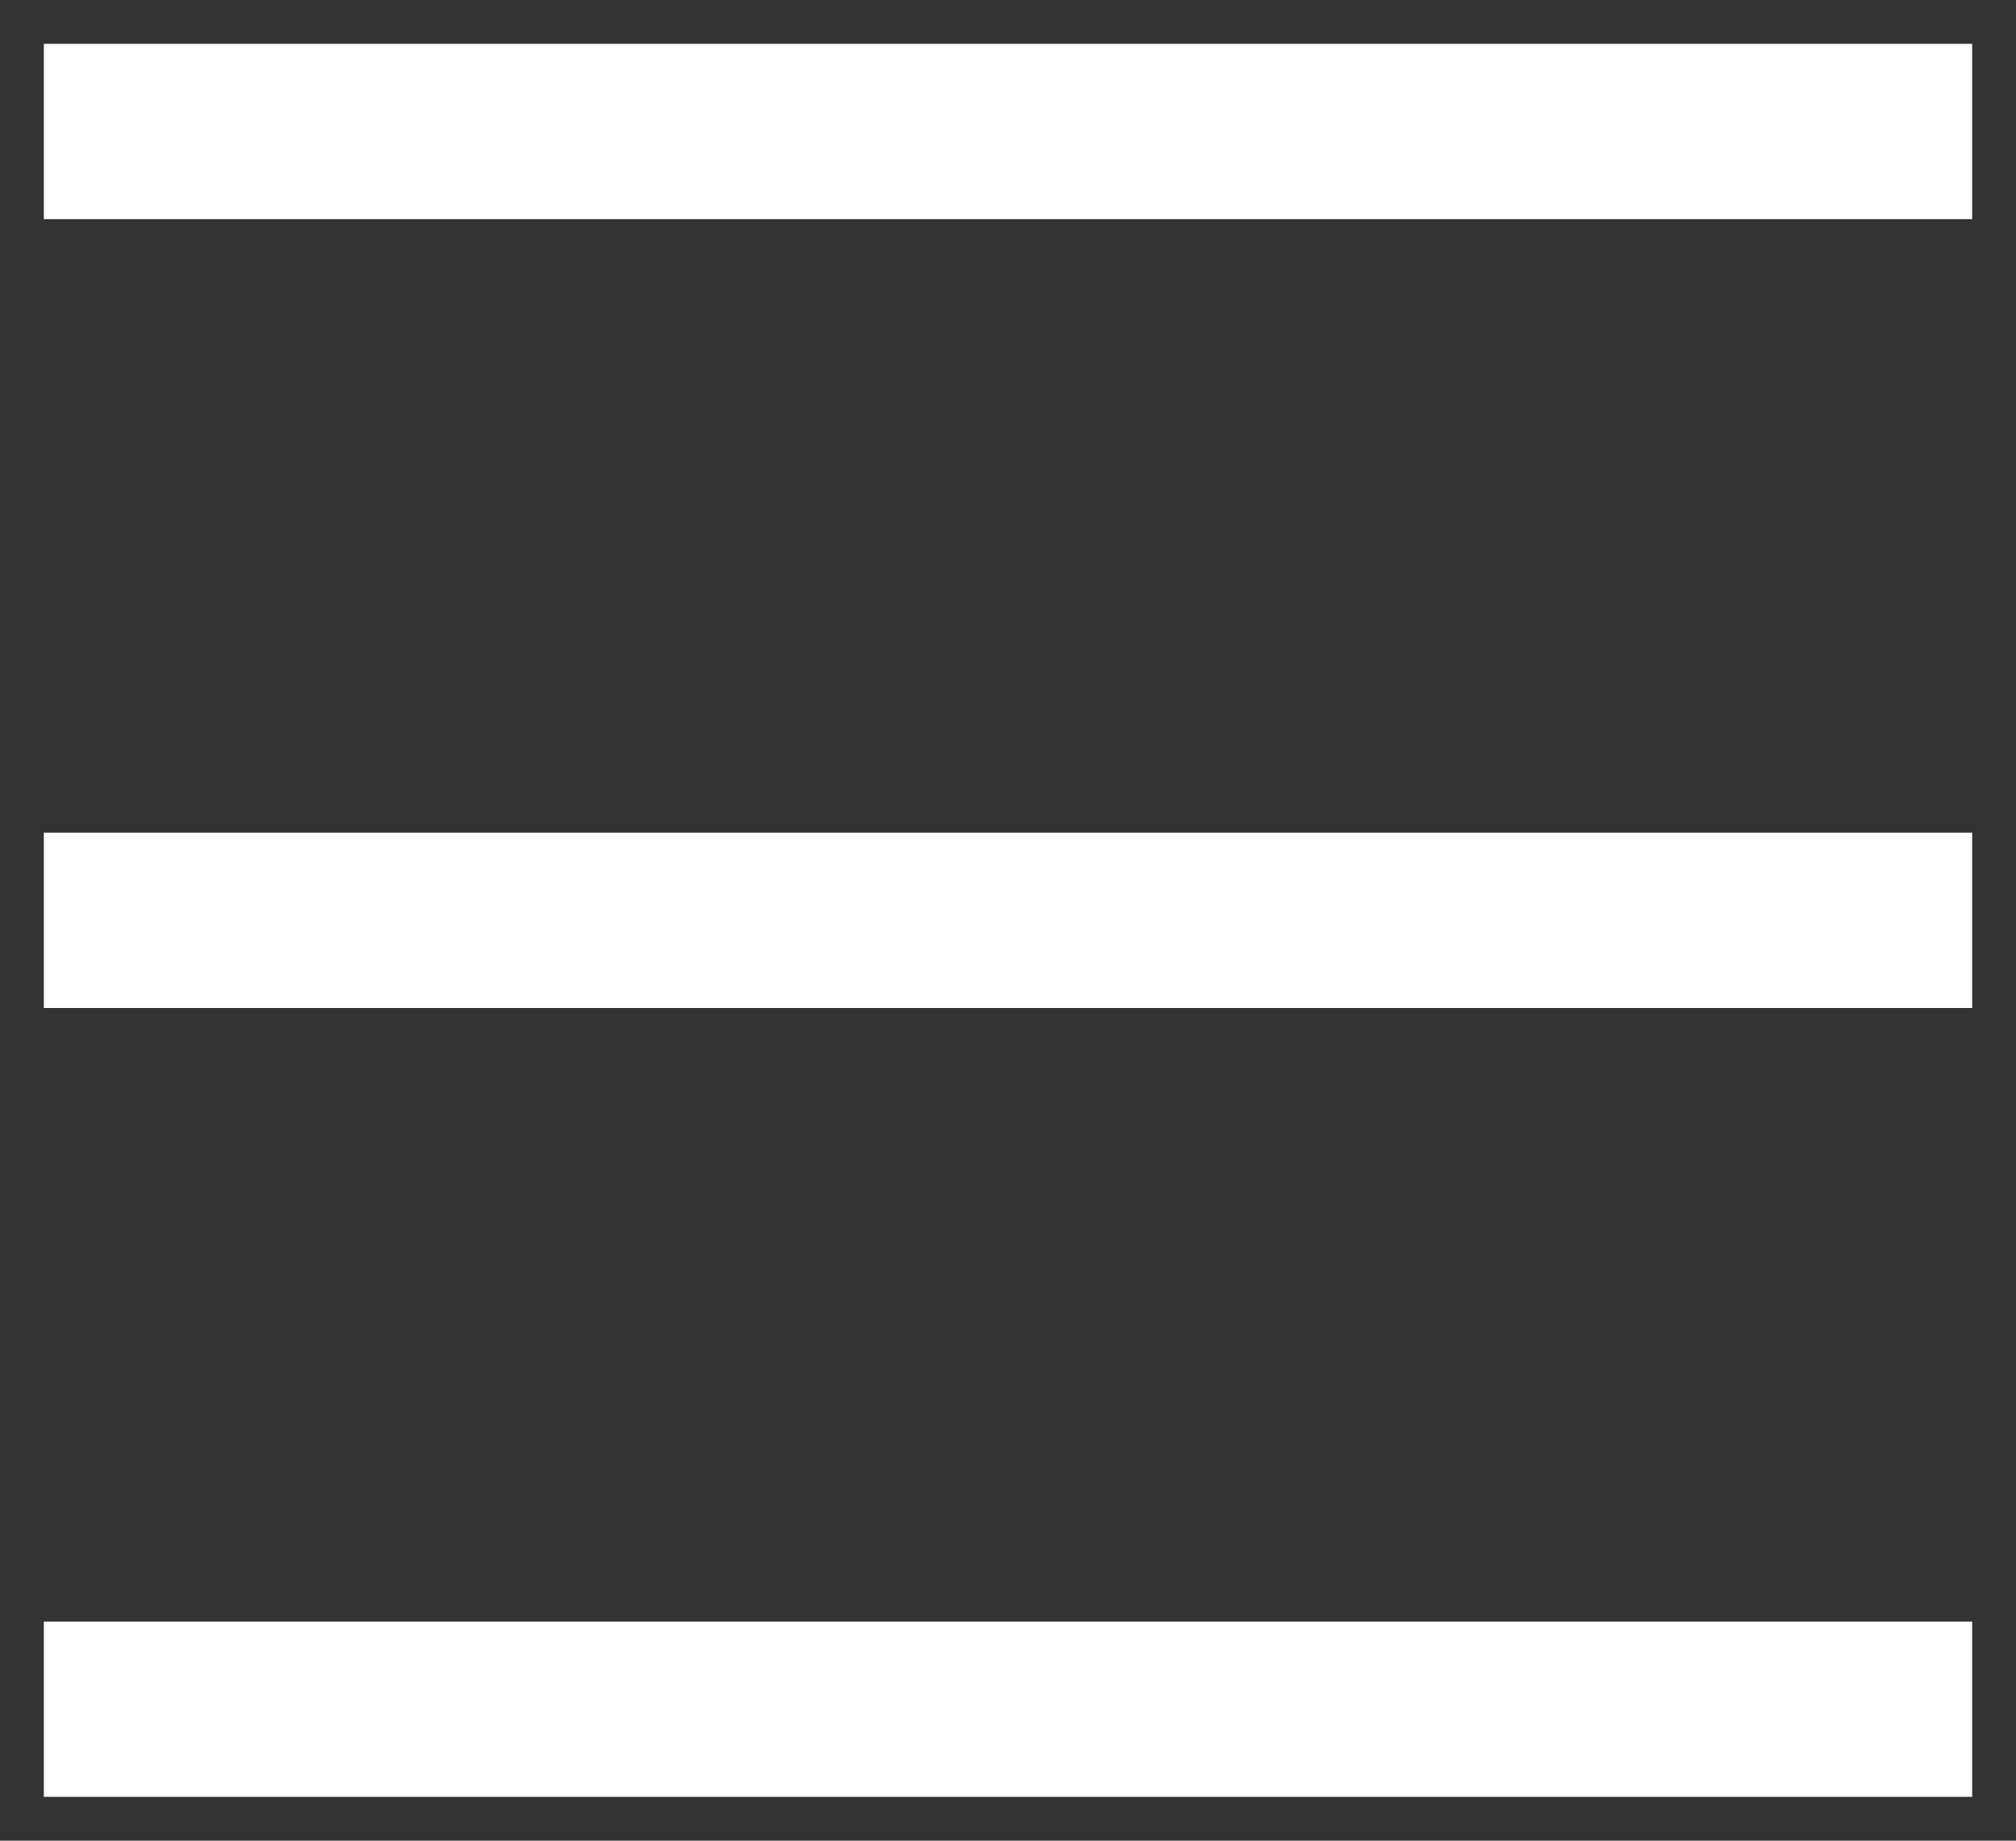
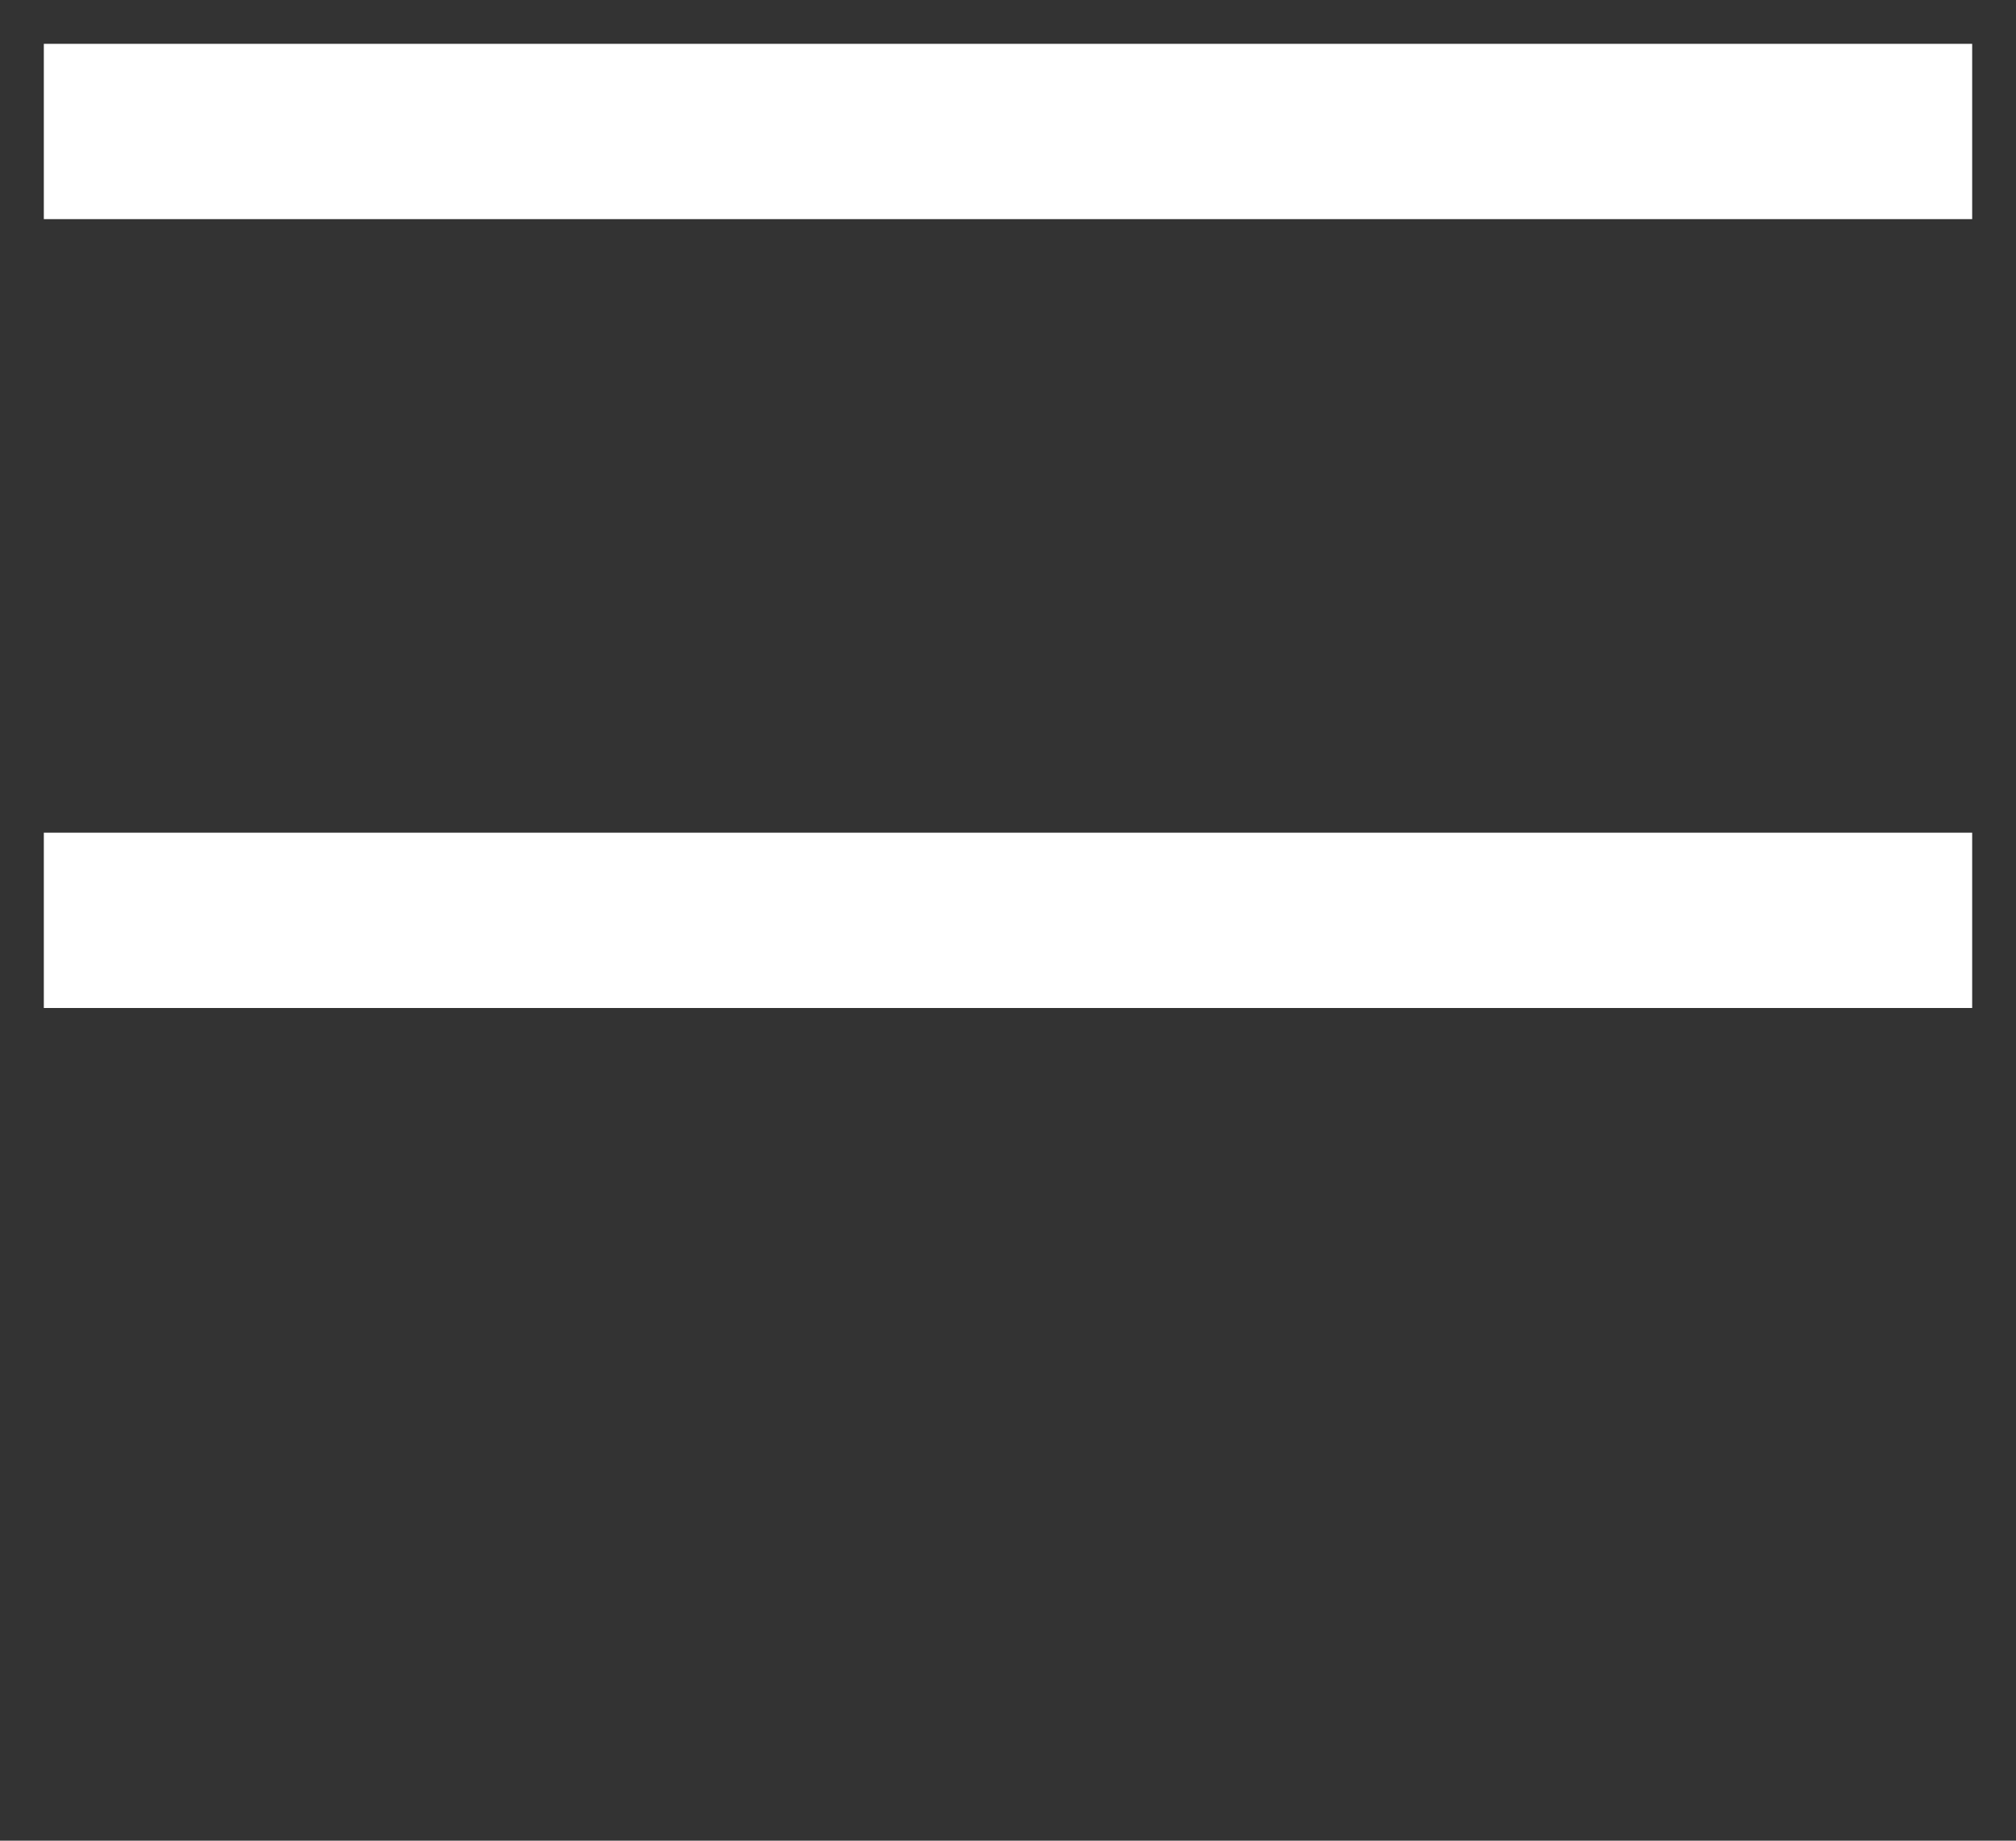
<svg xmlns="http://www.w3.org/2000/svg" width="23" height="21" viewBox="0 0 23 21" fill="none">
  <rect x="0" y="0" width="23" height="21" fill="#333333" stroke="none" />
-   <rect x="0.5" y="18.5" width="22" height="2" fill="white" />
  <rect x="0.5" y="9.5" width="22" height="2" fill="white" />
  <rect x="0.5" y="0.5" width="22" height="2" fill="white" />
</svg>